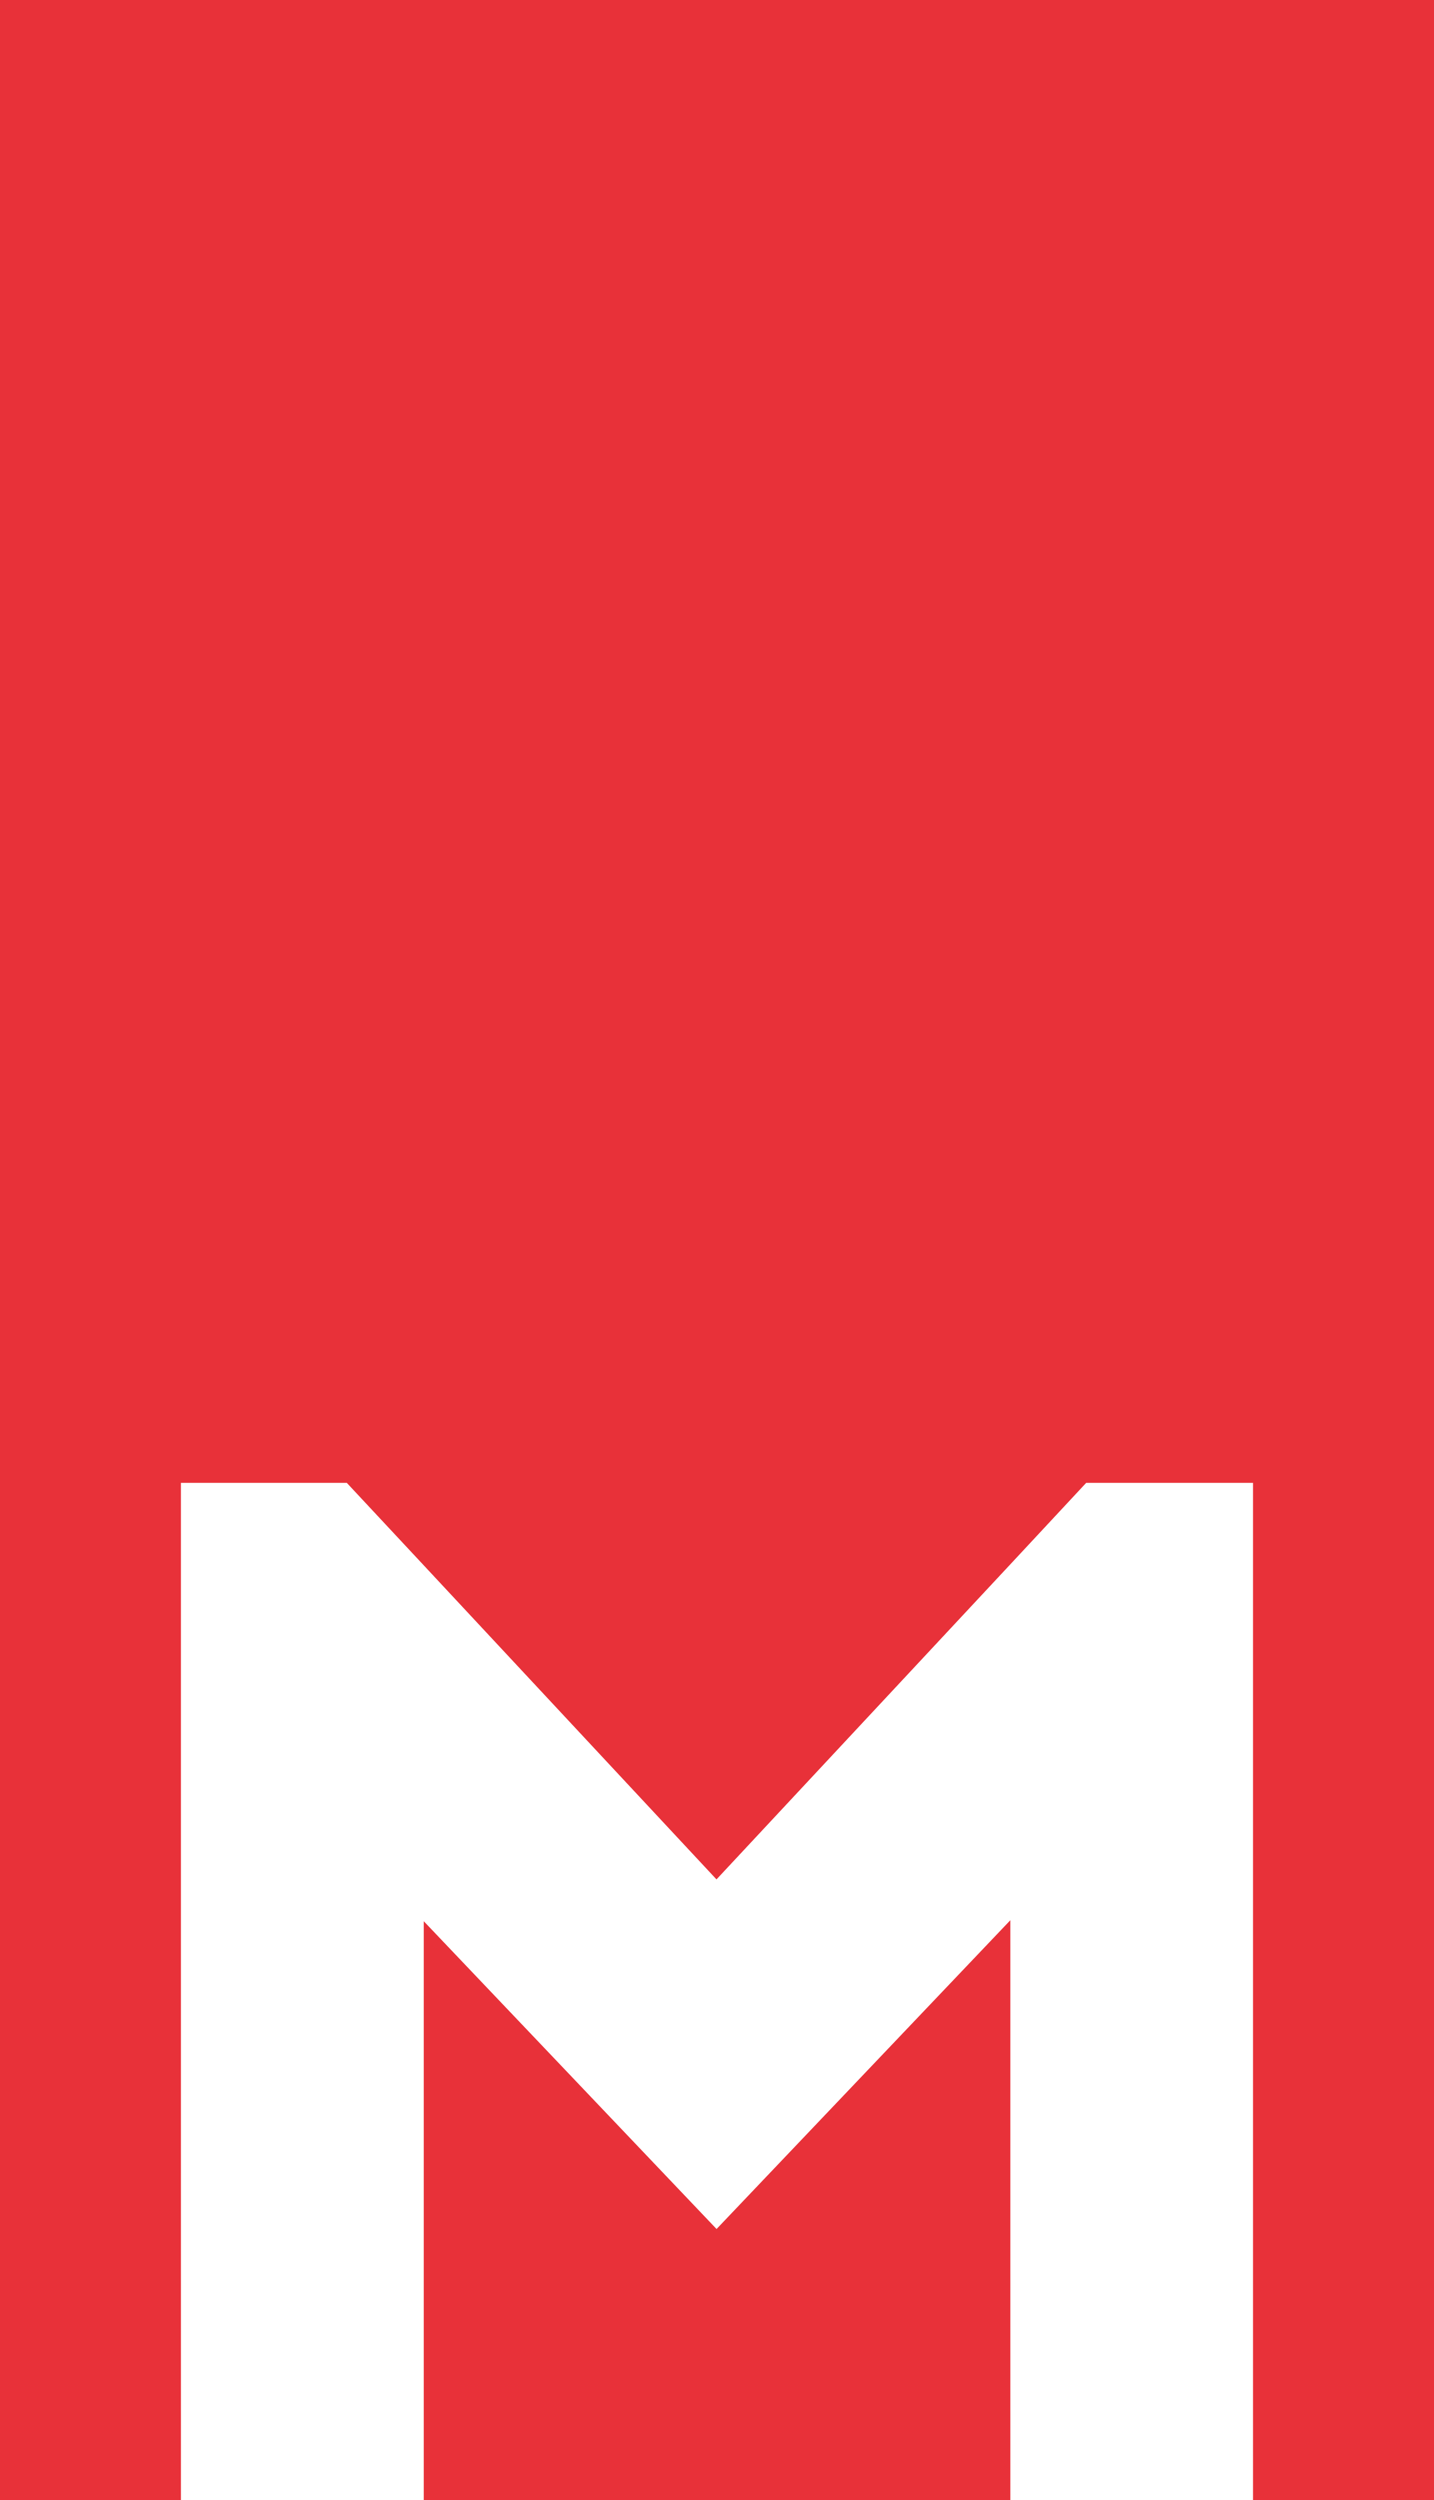
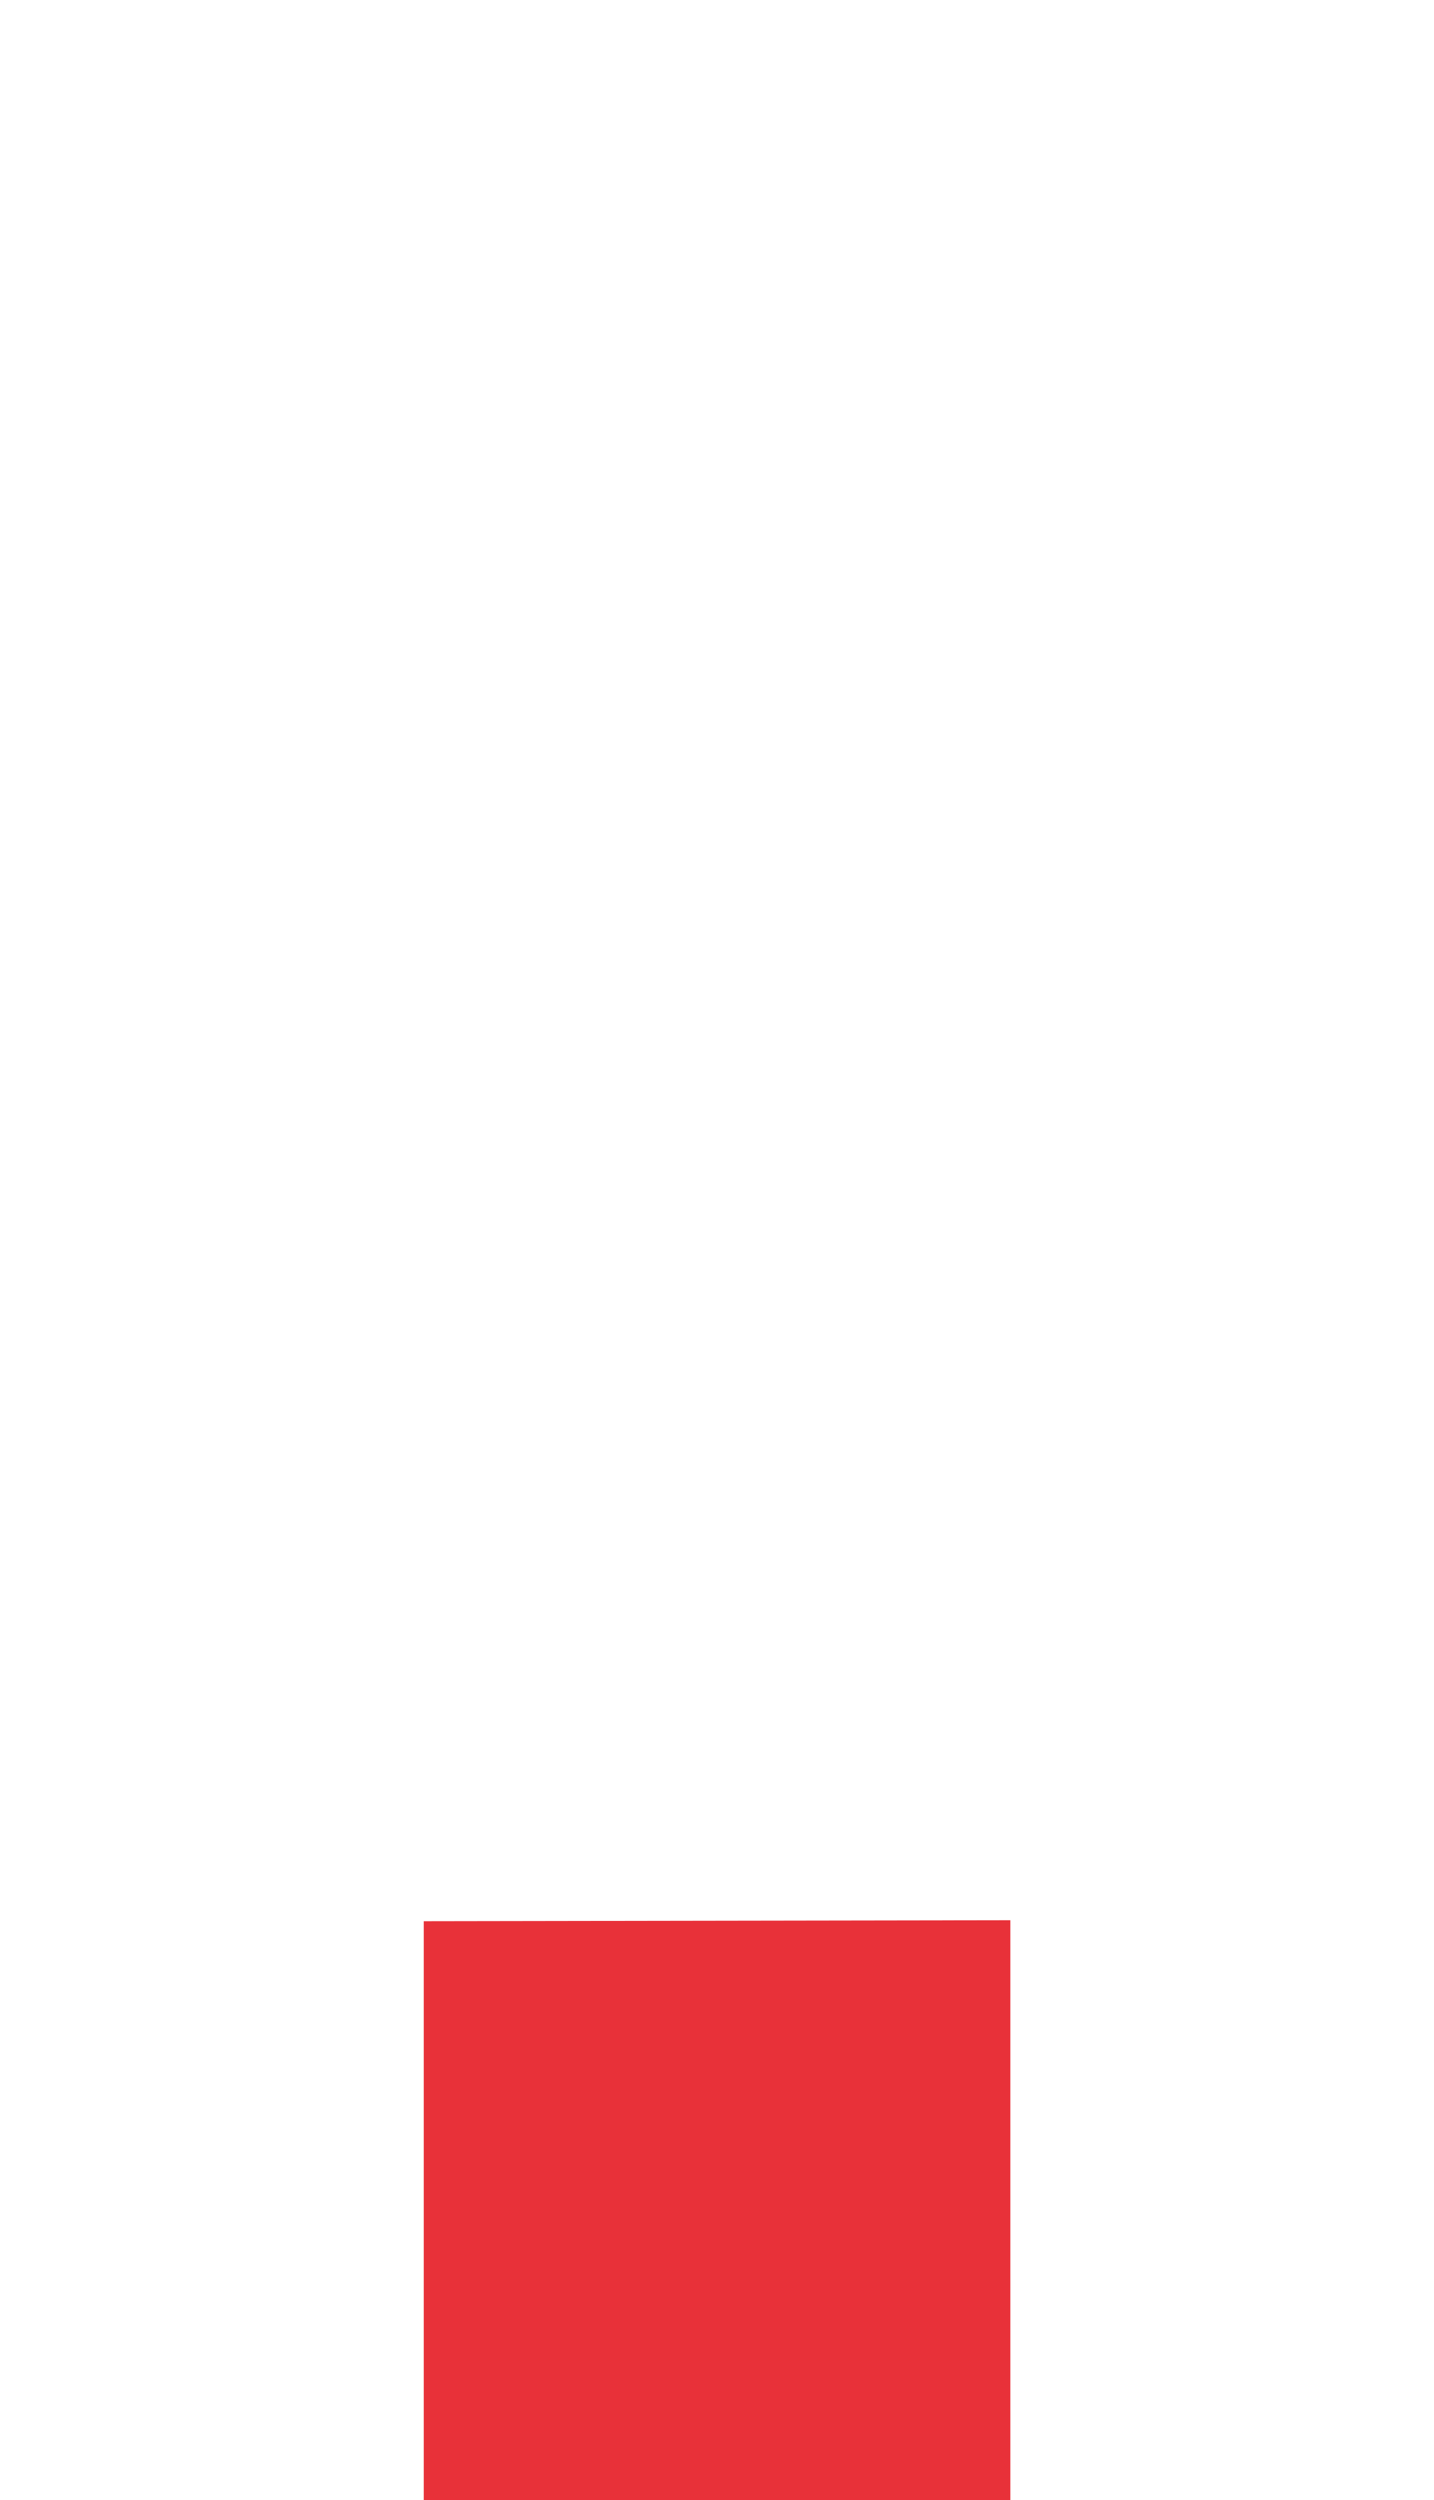
<svg xmlns="http://www.w3.org/2000/svg" id="m_shape_bg" width="43.515" height="75.825" viewBox="0 0 43.515 75.825">
-   <path id="Path_50" data-name="Path 50" d="M633.263,575.73v17.588h-17.8V575.76l8.885,9.335Z" transform="translate(-602.604 -517.493)" fill="#e83139" />
-   <path id="Path_51" data-name="Path 51" d="M612.325,364.41v75.825h-5.492V409.383H601.77l-2.3,2.469-8.918,9.557-8.885-9.527-2.334-2.5H574.3v30.852H568.81V364.41Z" transform="translate(-568.81 -364.41)" fill="#e83139" />
+   <path id="Path_50" data-name="Path 50" d="M633.263,575.73v17.588h-17.8V575.76Z" transform="translate(-602.604 -517.493)" fill="#e83139" />
</svg>